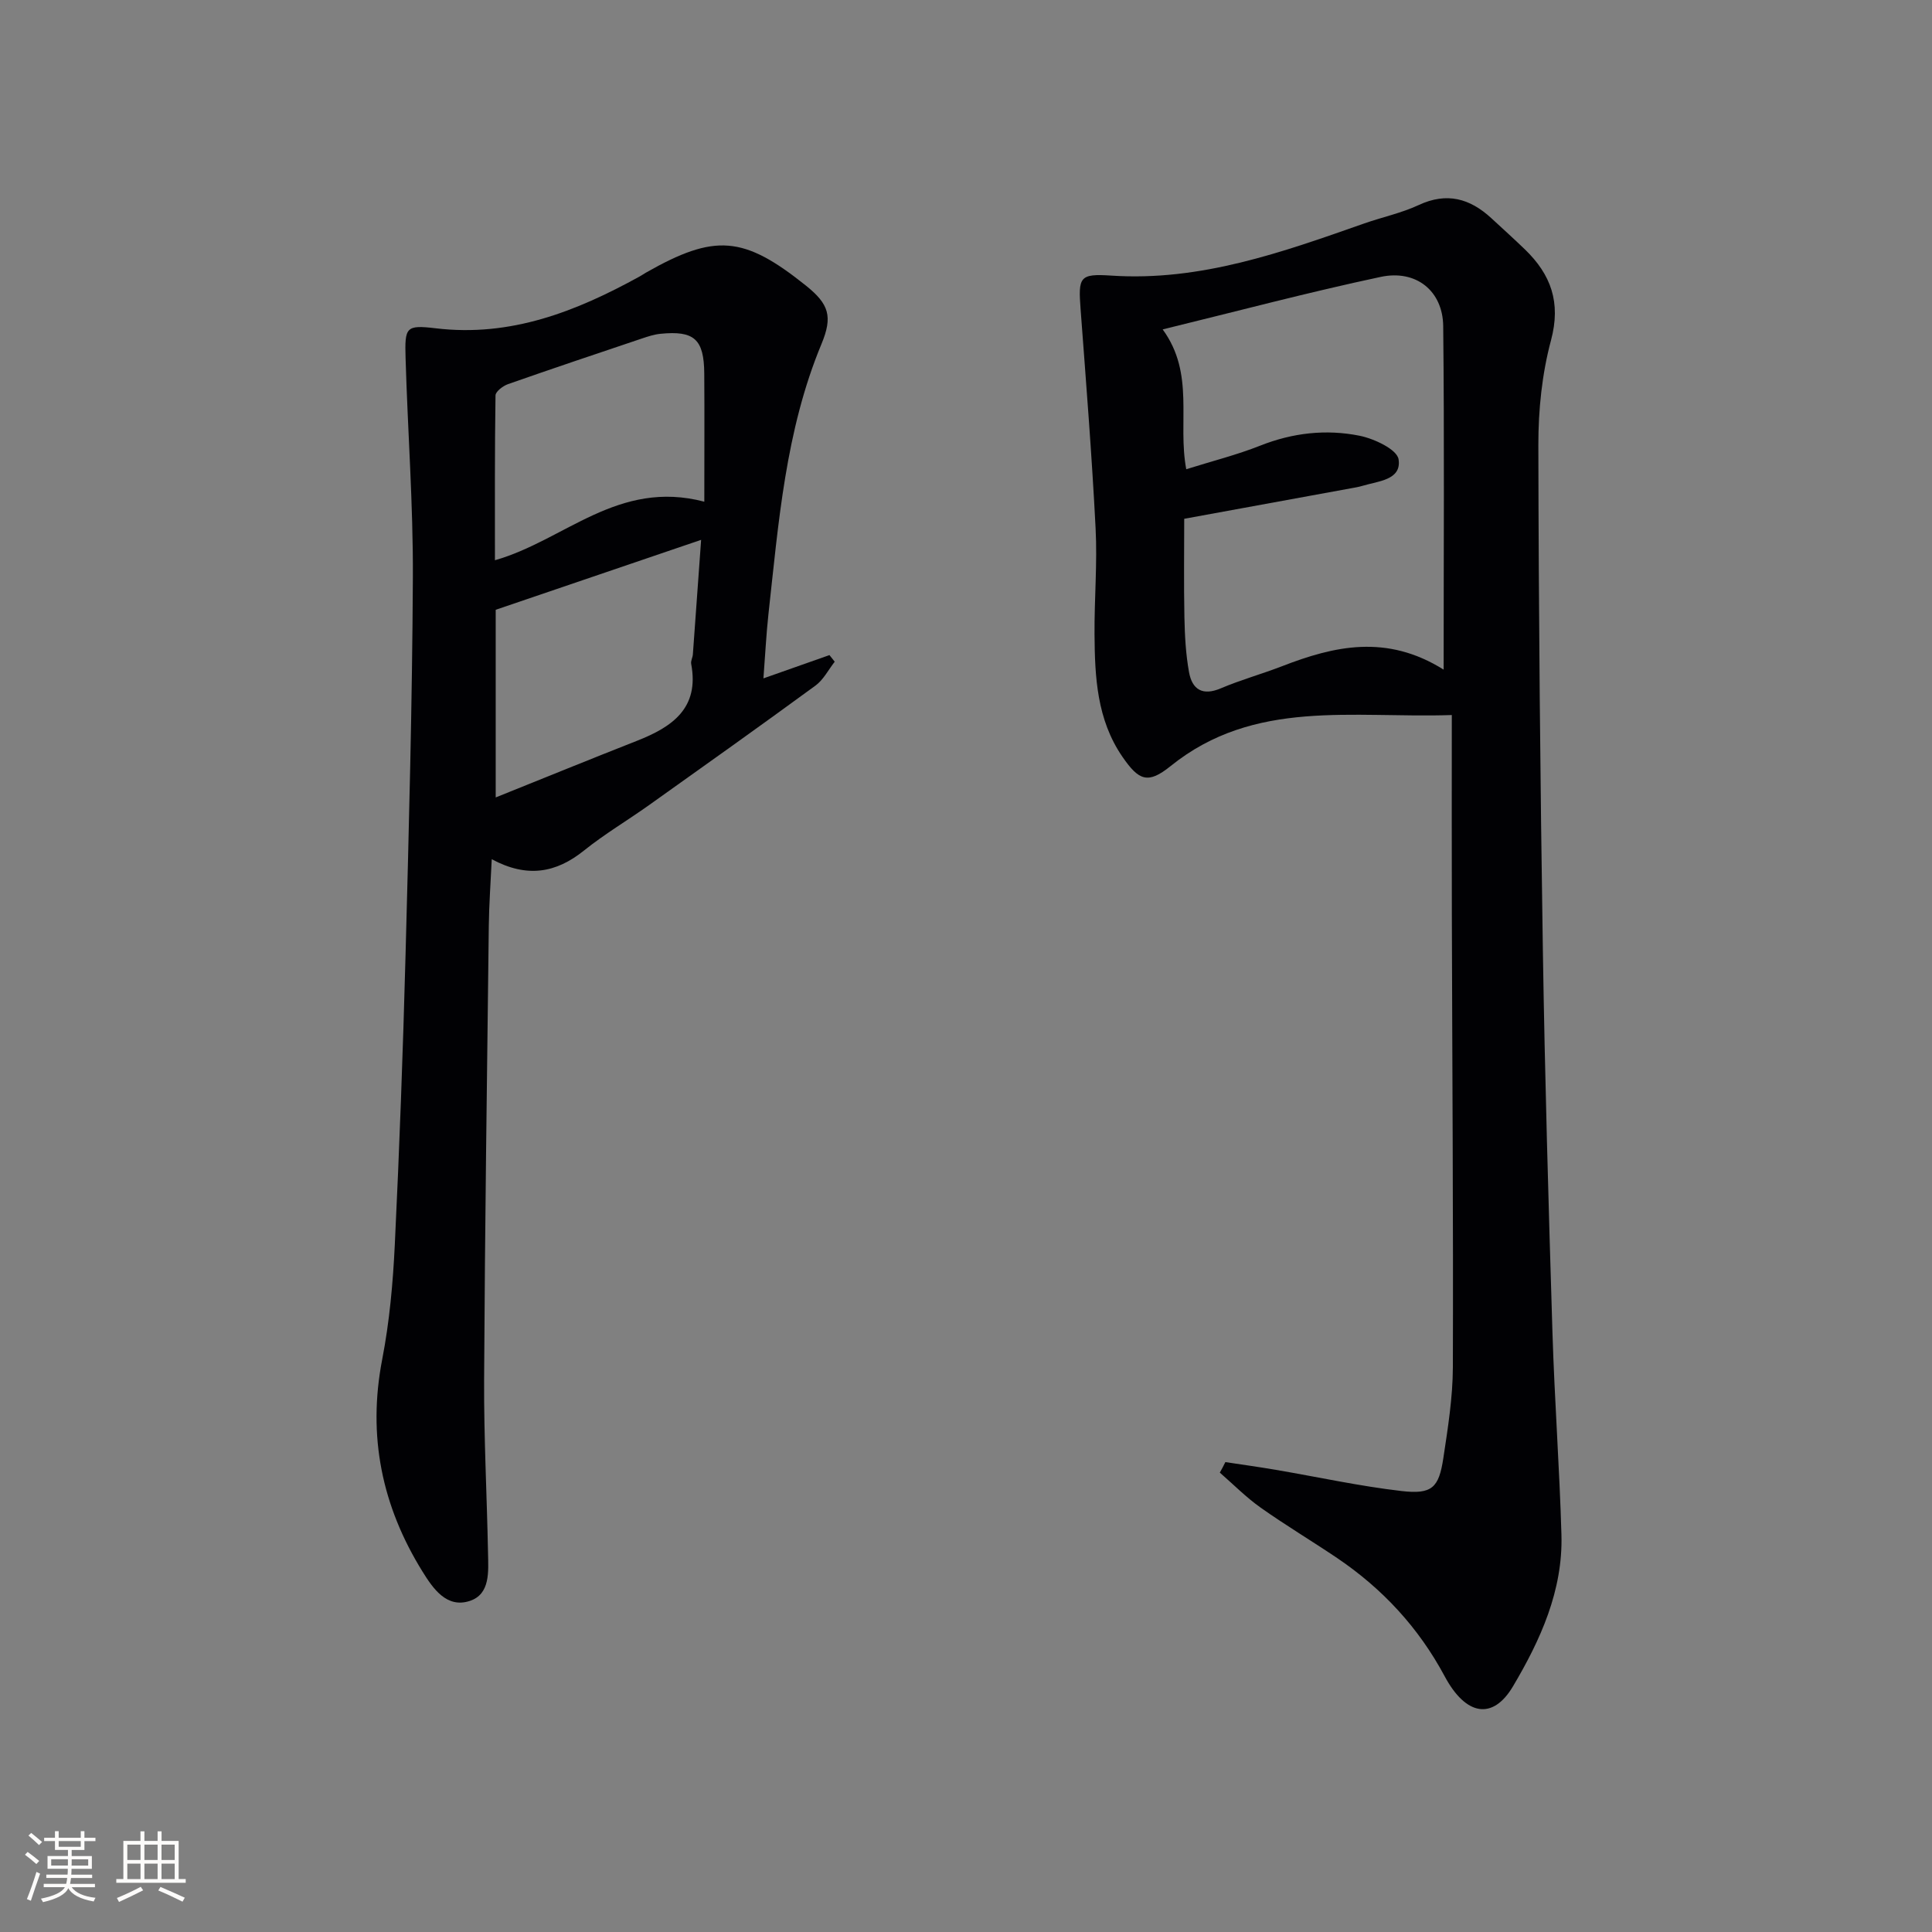
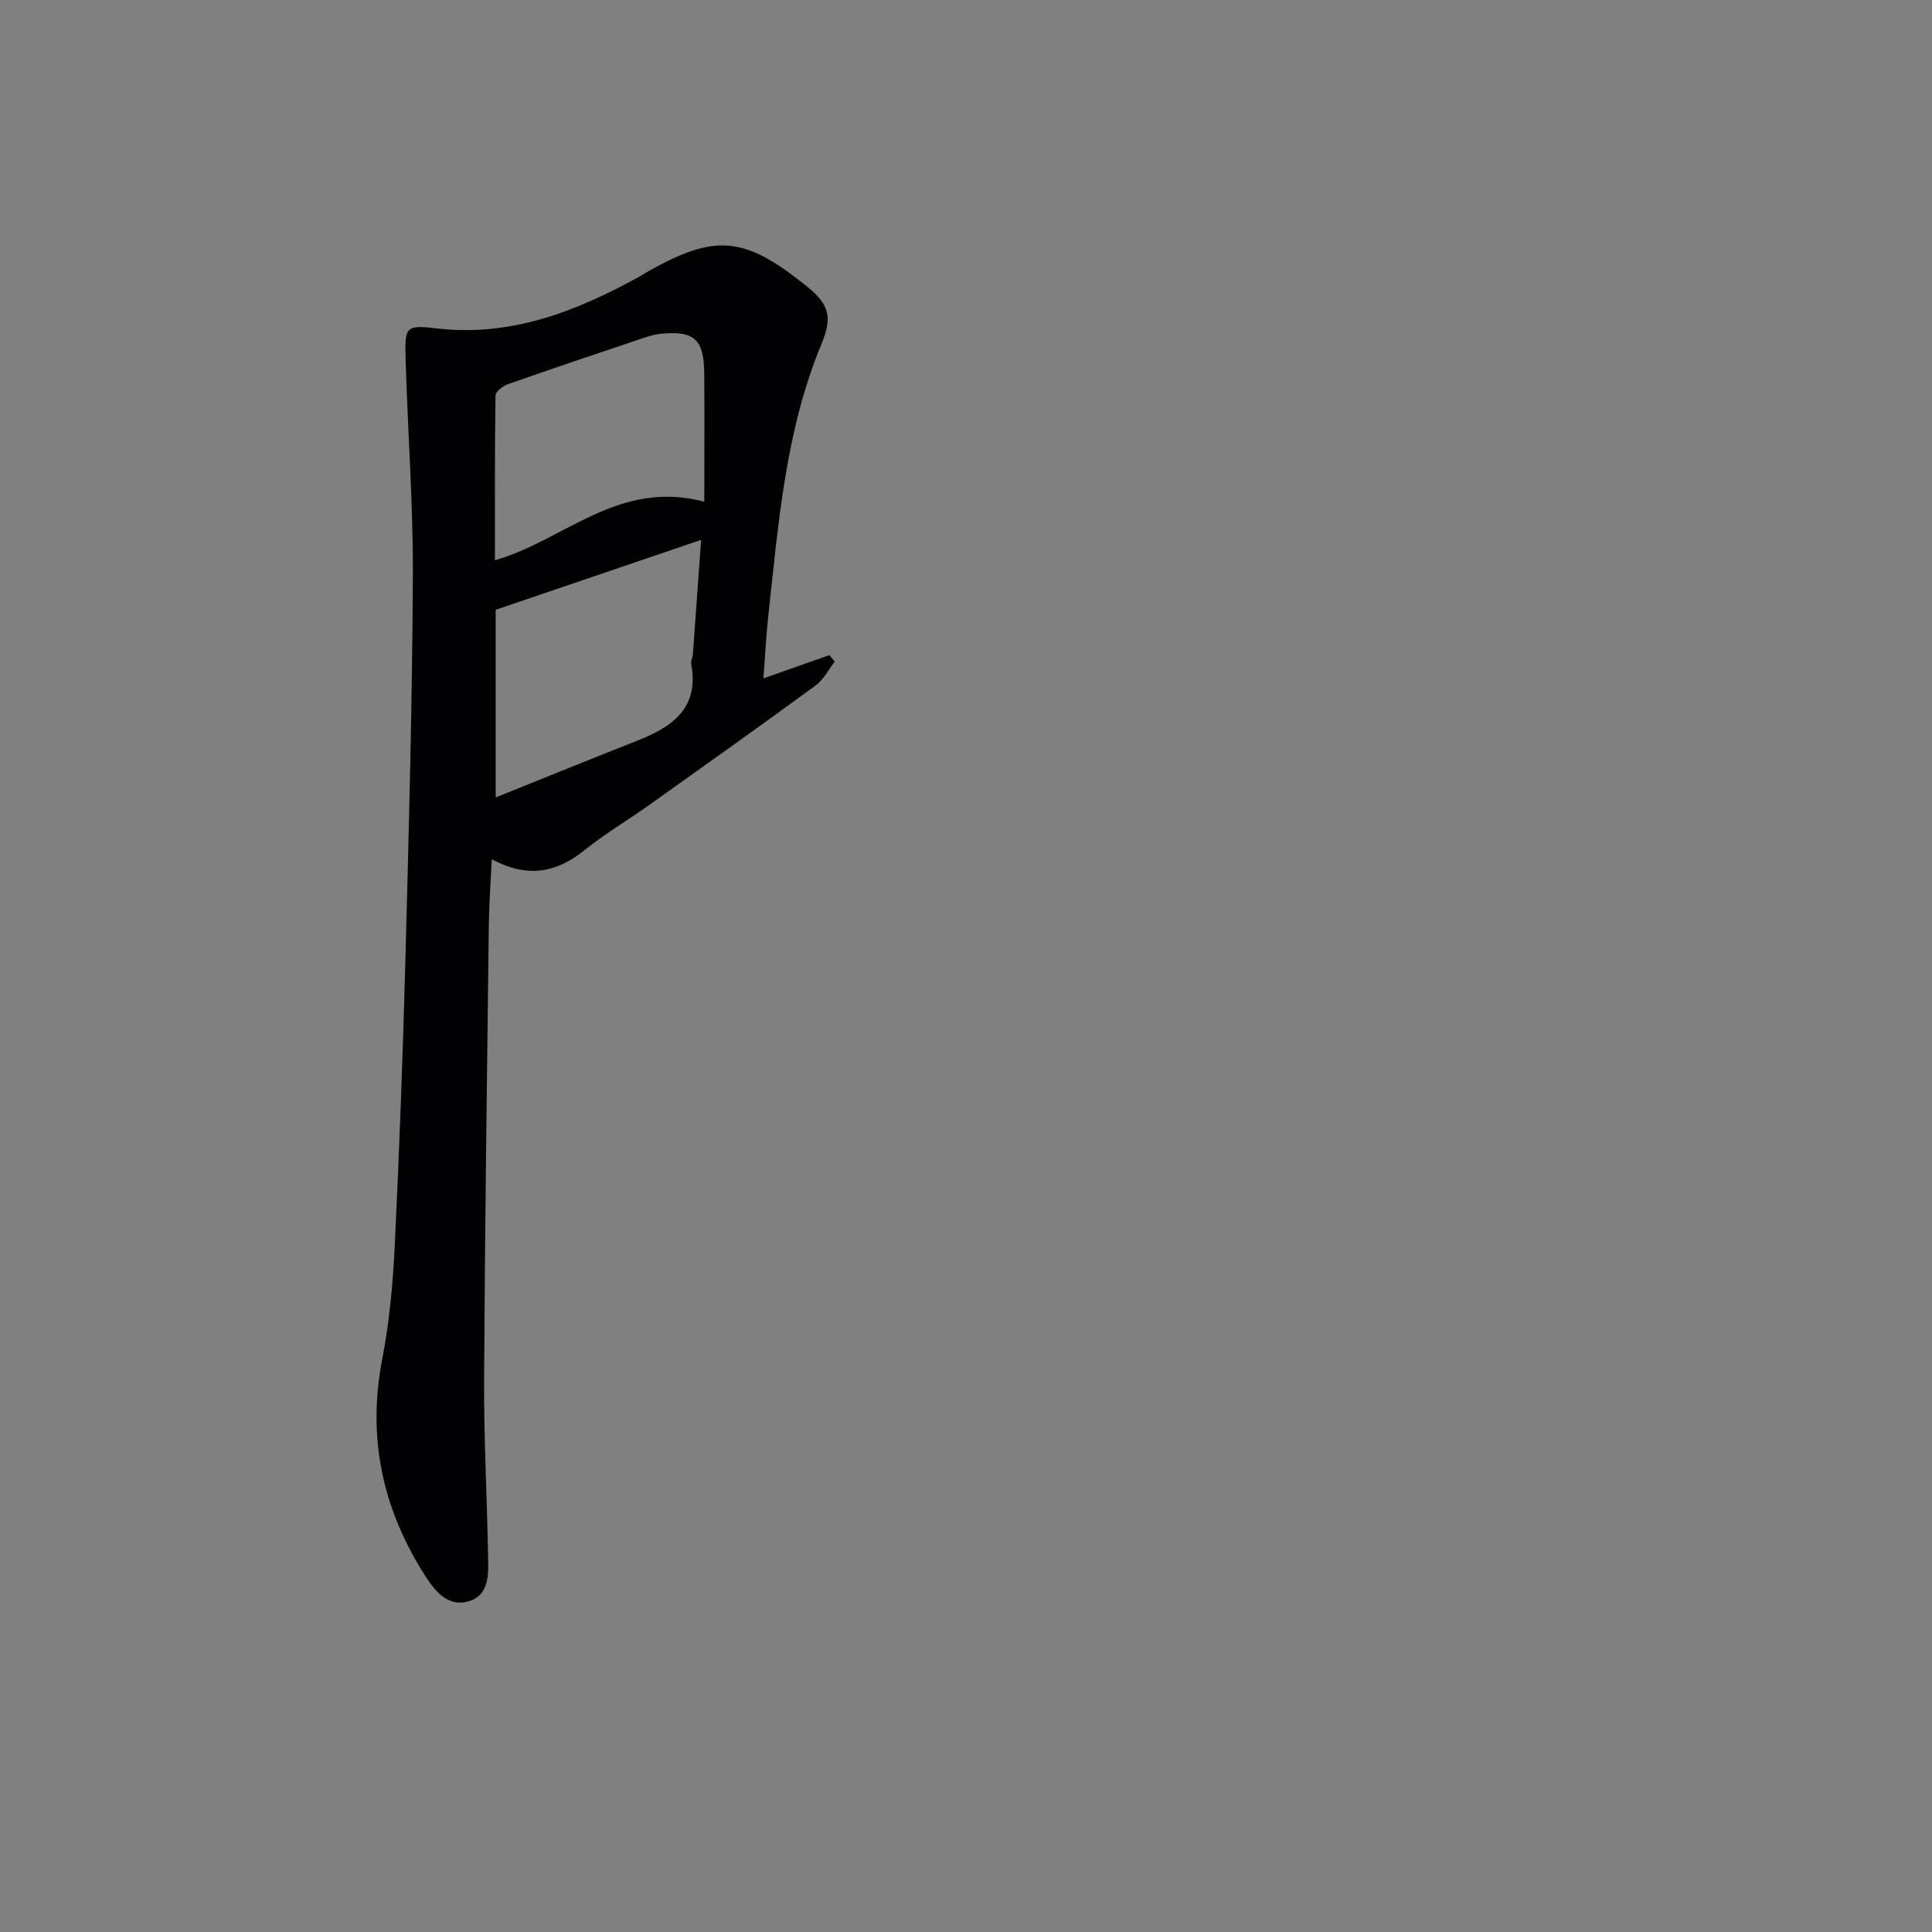
<svg xmlns="http://www.w3.org/2000/svg" enable-background="new 0 0 400 400" viewBox="0 0 400 400">
  <rect x="0" y="0" width="400" height="400" fill="#808080" stroke="none" />
-   <path d="m253.7 302.71c3.49.53 6.98 1.01 10.46 1.61 8.67 1.47 17.28 3.37 26 4.38 6.32.73 7.74-.66 8.67-6.82.94-6.23 1.95-12.54 1.97-18.82.1-31.16-.13-62.32-.21-93.48-.04-13.63-.01-27.26-.01-41.54-20.53.7-40.85-3.43-58.21 10.56-4.7 3.79-6.57 3.05-10-1.94-5.28-7.69-5.7-16.5-5.76-25.34-.05-7.33.6-14.68.22-21.98-.77-15.1-1.97-30.17-3.1-45.25-.51-6.75-.26-7.47 6.34-7.03 18.49 1.23 35.39-4.83 52.36-10.79 3.76-1.32 7.72-2.15 11.3-3.82 5.81-2.71 10.59-1.37 15.02 2.71 2.33 2.15 4.68 4.27 6.95 6.46 5.41 5.22 7.52 11 5.42 18.83-1.87 6.97-2.63 14.42-2.62 21.66.06 34.81.39 69.62.93 104.43.41 26.46 1.18 52.91 1.99 79.36.43 13.96 1.46 27.9 1.86 41.85.33 11.55-4.36 21.83-10.04 31.4-4.18 7.04-9.76 6.08-14.14-2.1-5.4-10.08-12.88-18.14-22.28-24.49-5.24-3.53-10.67-6.78-15.83-10.43-3.01-2.13-5.64-4.81-8.44-7.24.41-.71.78-1.44 1.15-2.18zm45.19-164.07c0-24.55.16-47.83-.09-71.12-.08-7.28-5.6-11.76-12.95-10.19-14.96 3.18-29.76 7.12-45.13 10.87 6.72 9.2 3.04 19.15 4.88 28.95 5.31-1.67 10.45-2.96 15.33-4.89 6.71-2.66 13.62-3.43 20.53-2.05 3.05.61 7.79 2.84 8.1 4.89.66 4.3-4.25 4.51-7.49 5.49-.79.24-1.62.37-2.44.52-11.34 2.08-22.69 4.15-34.45 6.3 0 6.46-.1 13.44.04 20.41.08 3.8.28 7.64.96 11.37.65 3.57 2.8 4.93 6.58 3.32 4.11-1.75 8.46-2.95 12.63-4.56 10.84-4.21 21.68-6.72 33.5.69z" fill="#010104" />
  <path d="m158.06 140.45c5.14-1.81 9.4-3.31 13.67-4.82.36.46.73.91 1.09 1.37-1.31 1.67-2.33 3.73-3.98 4.94-11.41 8.35-22.93 16.54-34.45 24.74-4.47 3.18-9.23 6-13.5 9.43-5.8 4.65-11.78 5.7-19.08 1.78-.23 4.96-.56 9.4-.61 13.83-.37 31.3-.81 62.6-.97 93.9-.06 11.97.58 23.94.81 35.92.07 3.81.51 8.54-3.82 9.93-4.74 1.53-7.56-2.56-9.75-6.1-8.4-13.54-11.41-28.05-8.34-43.92 1.51-7.8 2.23-15.81 2.61-23.76.96-19.94 1.69-39.89 2.22-59.84.69-26.11 1.39-52.23 1.52-78.35.07-15.12-1.07-30.23-1.51-45.36-.19-6.41.05-6.91 6.24-6.17 15.54 1.86 29.08-3.49 42.22-10.73.44-.24.85-.53 1.28-.78 14.31-8.14 20.23-7.66 33.12 2.65 4.81 3.85 5.62 6.4 3.24 12.13-7.45 17.93-8.88 37.02-10.98 55.98-.45 4.14-.65 8.27-1.03 13.23zm-55.43-14.2v38.85c10.03-4.03 19.62-7.94 29.26-11.73 7.28-2.86 12.95-6.74 11.21-15.93-.11-.61.3-1.29.35-1.95.58-7.84 1.13-15.67 1.71-23.72-14.35 4.88-27.95 9.52-42.53 14.48zm43.19-22.38c0-9.65.05-18.08-.01-26.51-.05-7.14-2.07-8.95-9.08-8.25-1.29.13-2.58.55-3.82.97-9.26 3.11-18.52 6.22-27.73 9.45-1.05.37-2.58 1.53-2.59 2.34-.17 11.23-.12 22.46-.12 34.12 14.44-4.1 25.46-16.82 43.35-12.12z" fill="#010104" />
  <g fill="#fcfbfa">
-     <path d="m5.17 384 .55-.58c.85.61 1.65 1.24 2.4 1.87l-.59.64c-.83-.73-1.62-1.38-2.36-1.93m1.22 9.53-.82-.34c.71-1.76 1.37-3.64 1.98-5.63.24.13.5.25.76.36-.6 1.67-1.24 3.54-1.92 5.61m-.5-13.5.57-.54c.56.44 1.31 1.06 2.26 1.87l-.64.64c-.68-.66-1.41-1.32-2.19-1.97m3.25.46h2.24v-1.36h.77v1.36h4.57v-1.36h.76v1.36h2.28v.69h-2.28v1.84h-2.64v1.26h4.18v2.64h-4.21c0 .45-.02.86-.05 1.21h4.32v.69h-4.38c-.04.34-.1.75-.19 1.22h5.15v.69h-4.82c.87 1.19 2.51 1.92 4.93 2.19-.17.31-.3.57-.37.76-2.77-.49-4.52-1.41-5.26-2.76-.56 1.26-2.3 2.23-5.24 2.9-.12-.25-.26-.48-.43-.72 2.73-.55 4.38-1.34 4.96-2.38h-4.38v-.69h4.65c.1-.38.17-.79.21-1.22h-4.32v-.69h4.4c.03-.34.05-.75.05-1.21h-4.2v-2.64h4.23v-1.26h-2.69v-1.84h-2.24zm1.46 4.46v1.29h3.45c.01-.4.02-.57.01-.53v-.32-.45h-3.46zm1.55-2.59h4.57v-1.19h-4.57zm6.11 2.59h-3.42v.77c-.01.19-.01.37-.02.53h3.44z" />
-     <path d="m32.63 379.16h.82v1.98h3.54v7.89h1.46v.78h-14.37v-.78h1.46v-7.89h3.54v-1.98h.82v1.98h2.73zm-3.49 11.48.5.73c-1.61.82-3.28 1.63-5 2.41-.13-.27-.28-.55-.44-.82 1.75-.72 3.4-1.49 4.94-2.32m-2.78-5.55h2.73v-3.18h-2.73zm0 3.95h2.73v-3.2h-2.73zm3.54-3.95h2.73v-3.18h-2.73zm0 3.95h2.73v-3.2h-2.73zm7.89 4.68c-1.84-.92-3.51-1.7-5.02-2.32l.45-.73c1.89.8 3.57 1.55 5.04 2.23zm-1.62-11.81h-2.73v3.18h2.73zm-2.73 7.13h2.73v-3.2h-2.73z" />
-   </g>
+     </g>
</svg>